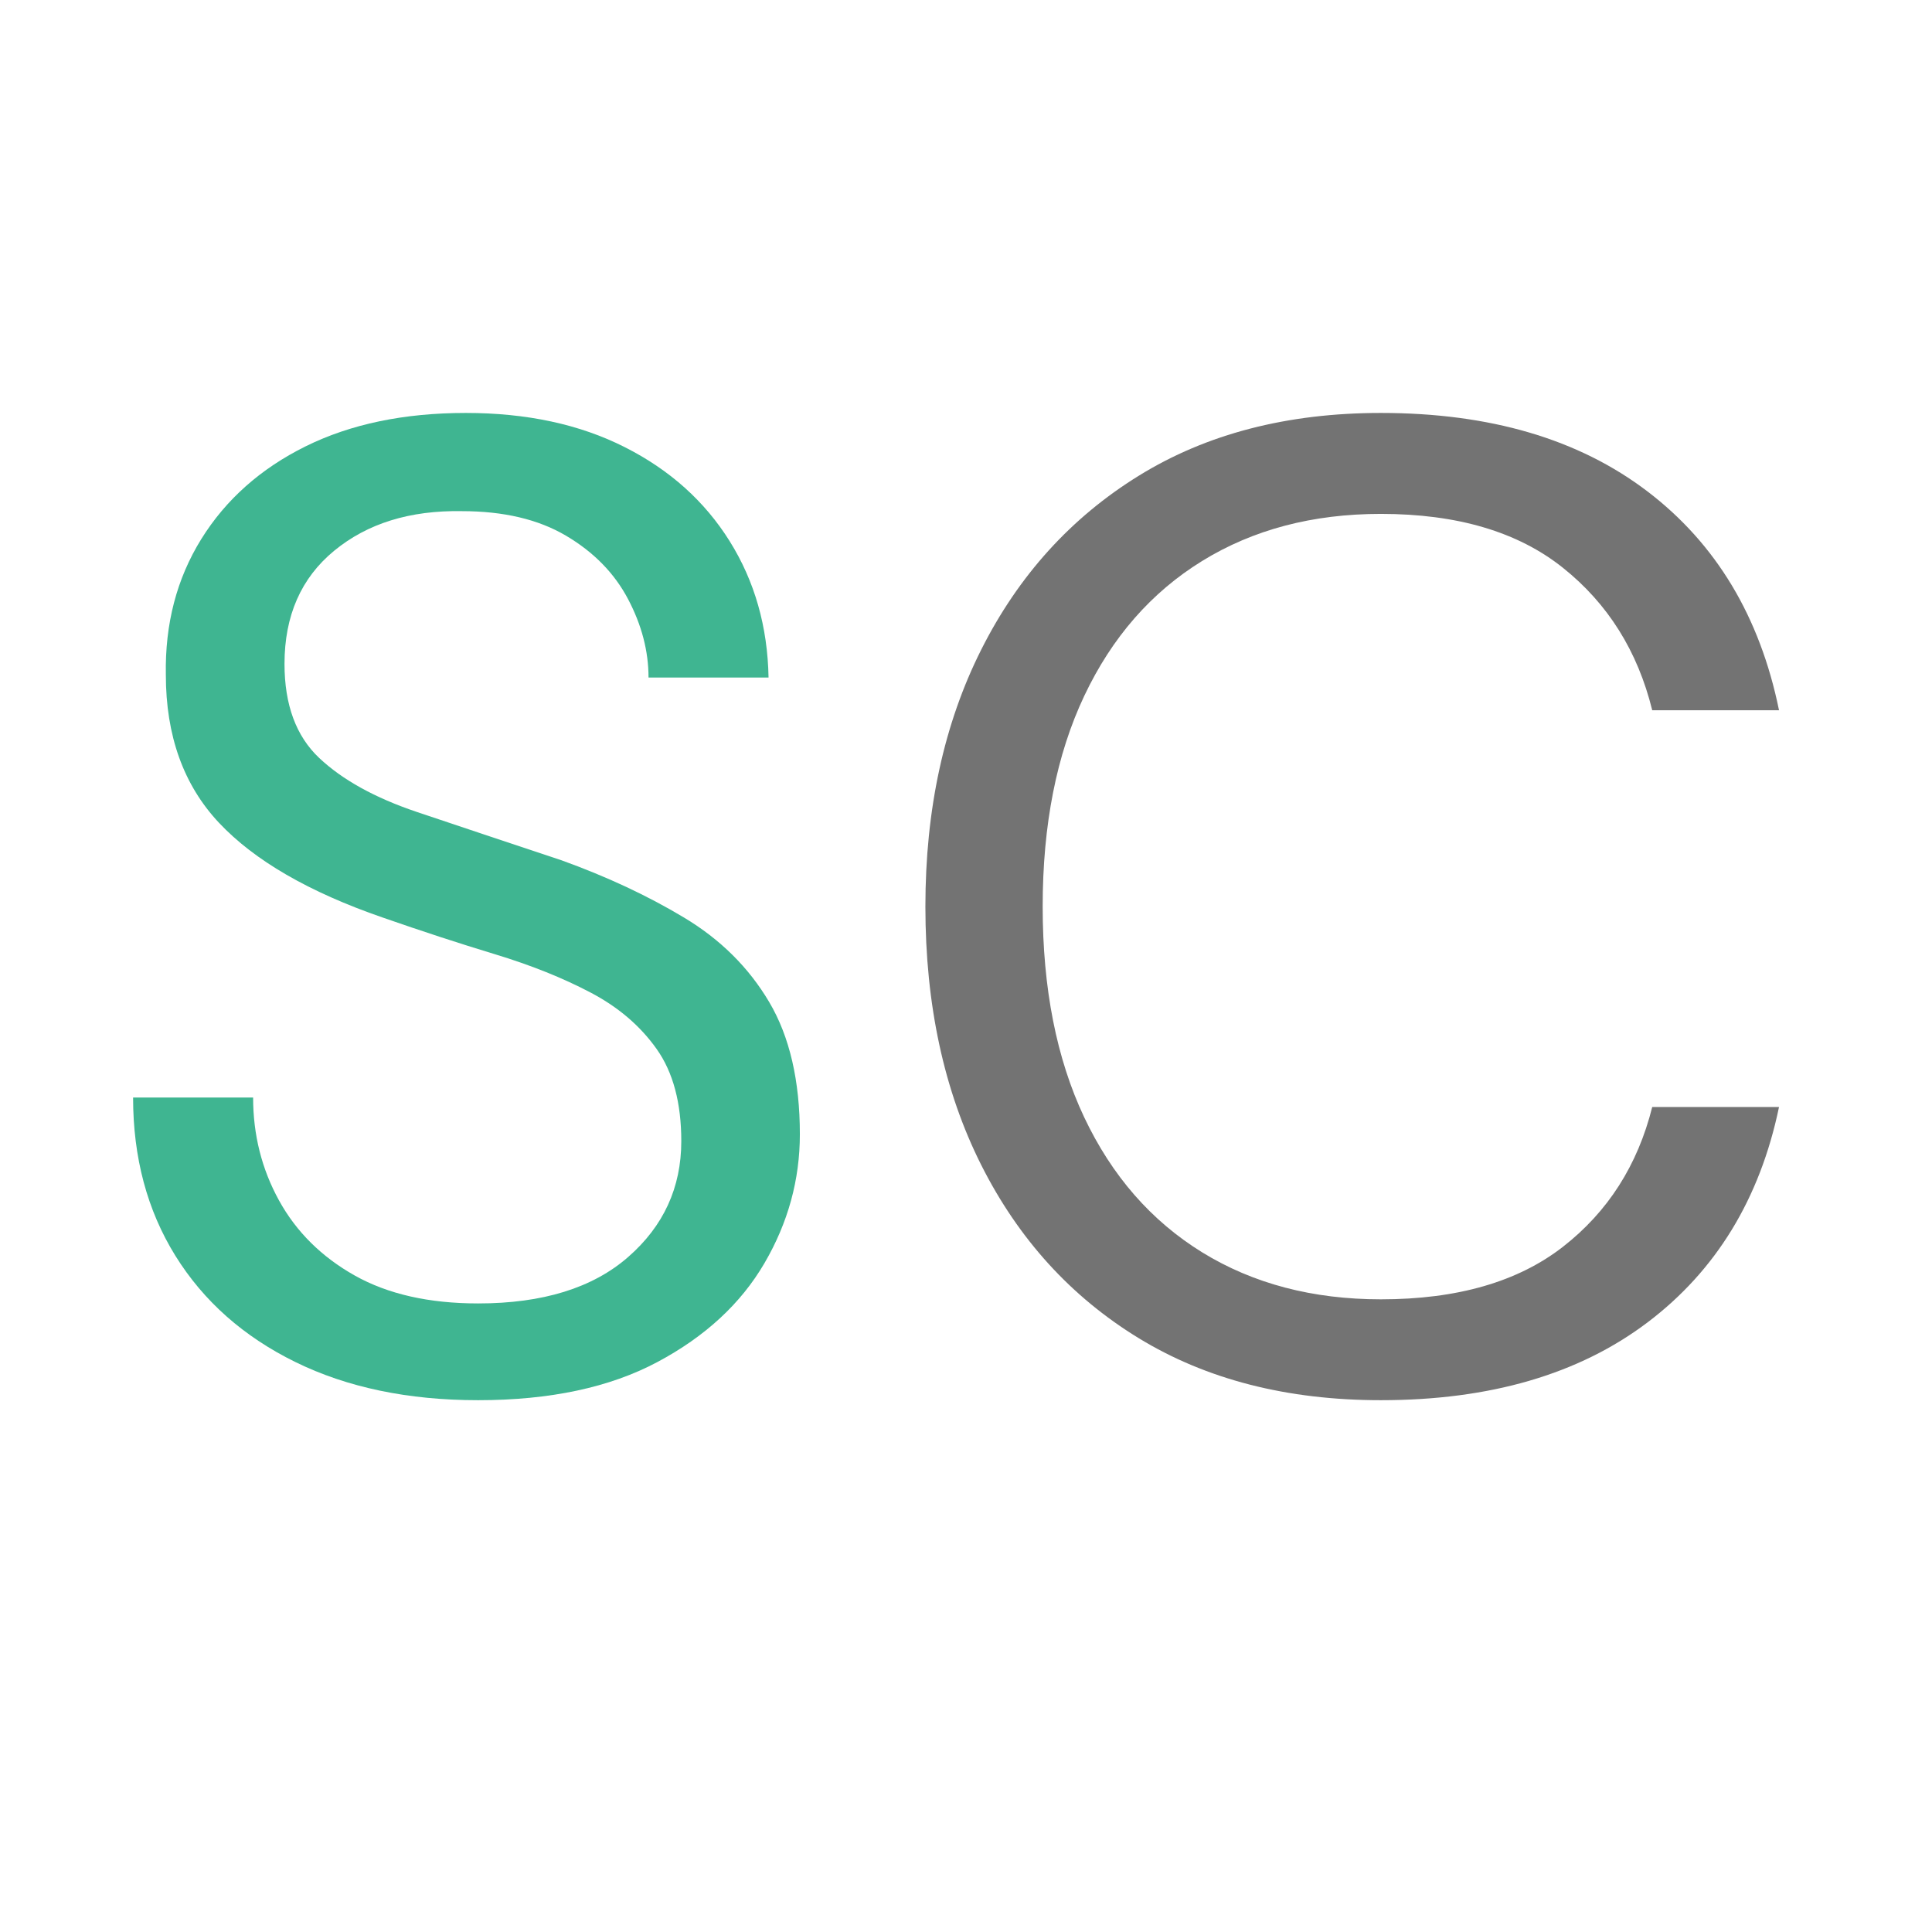
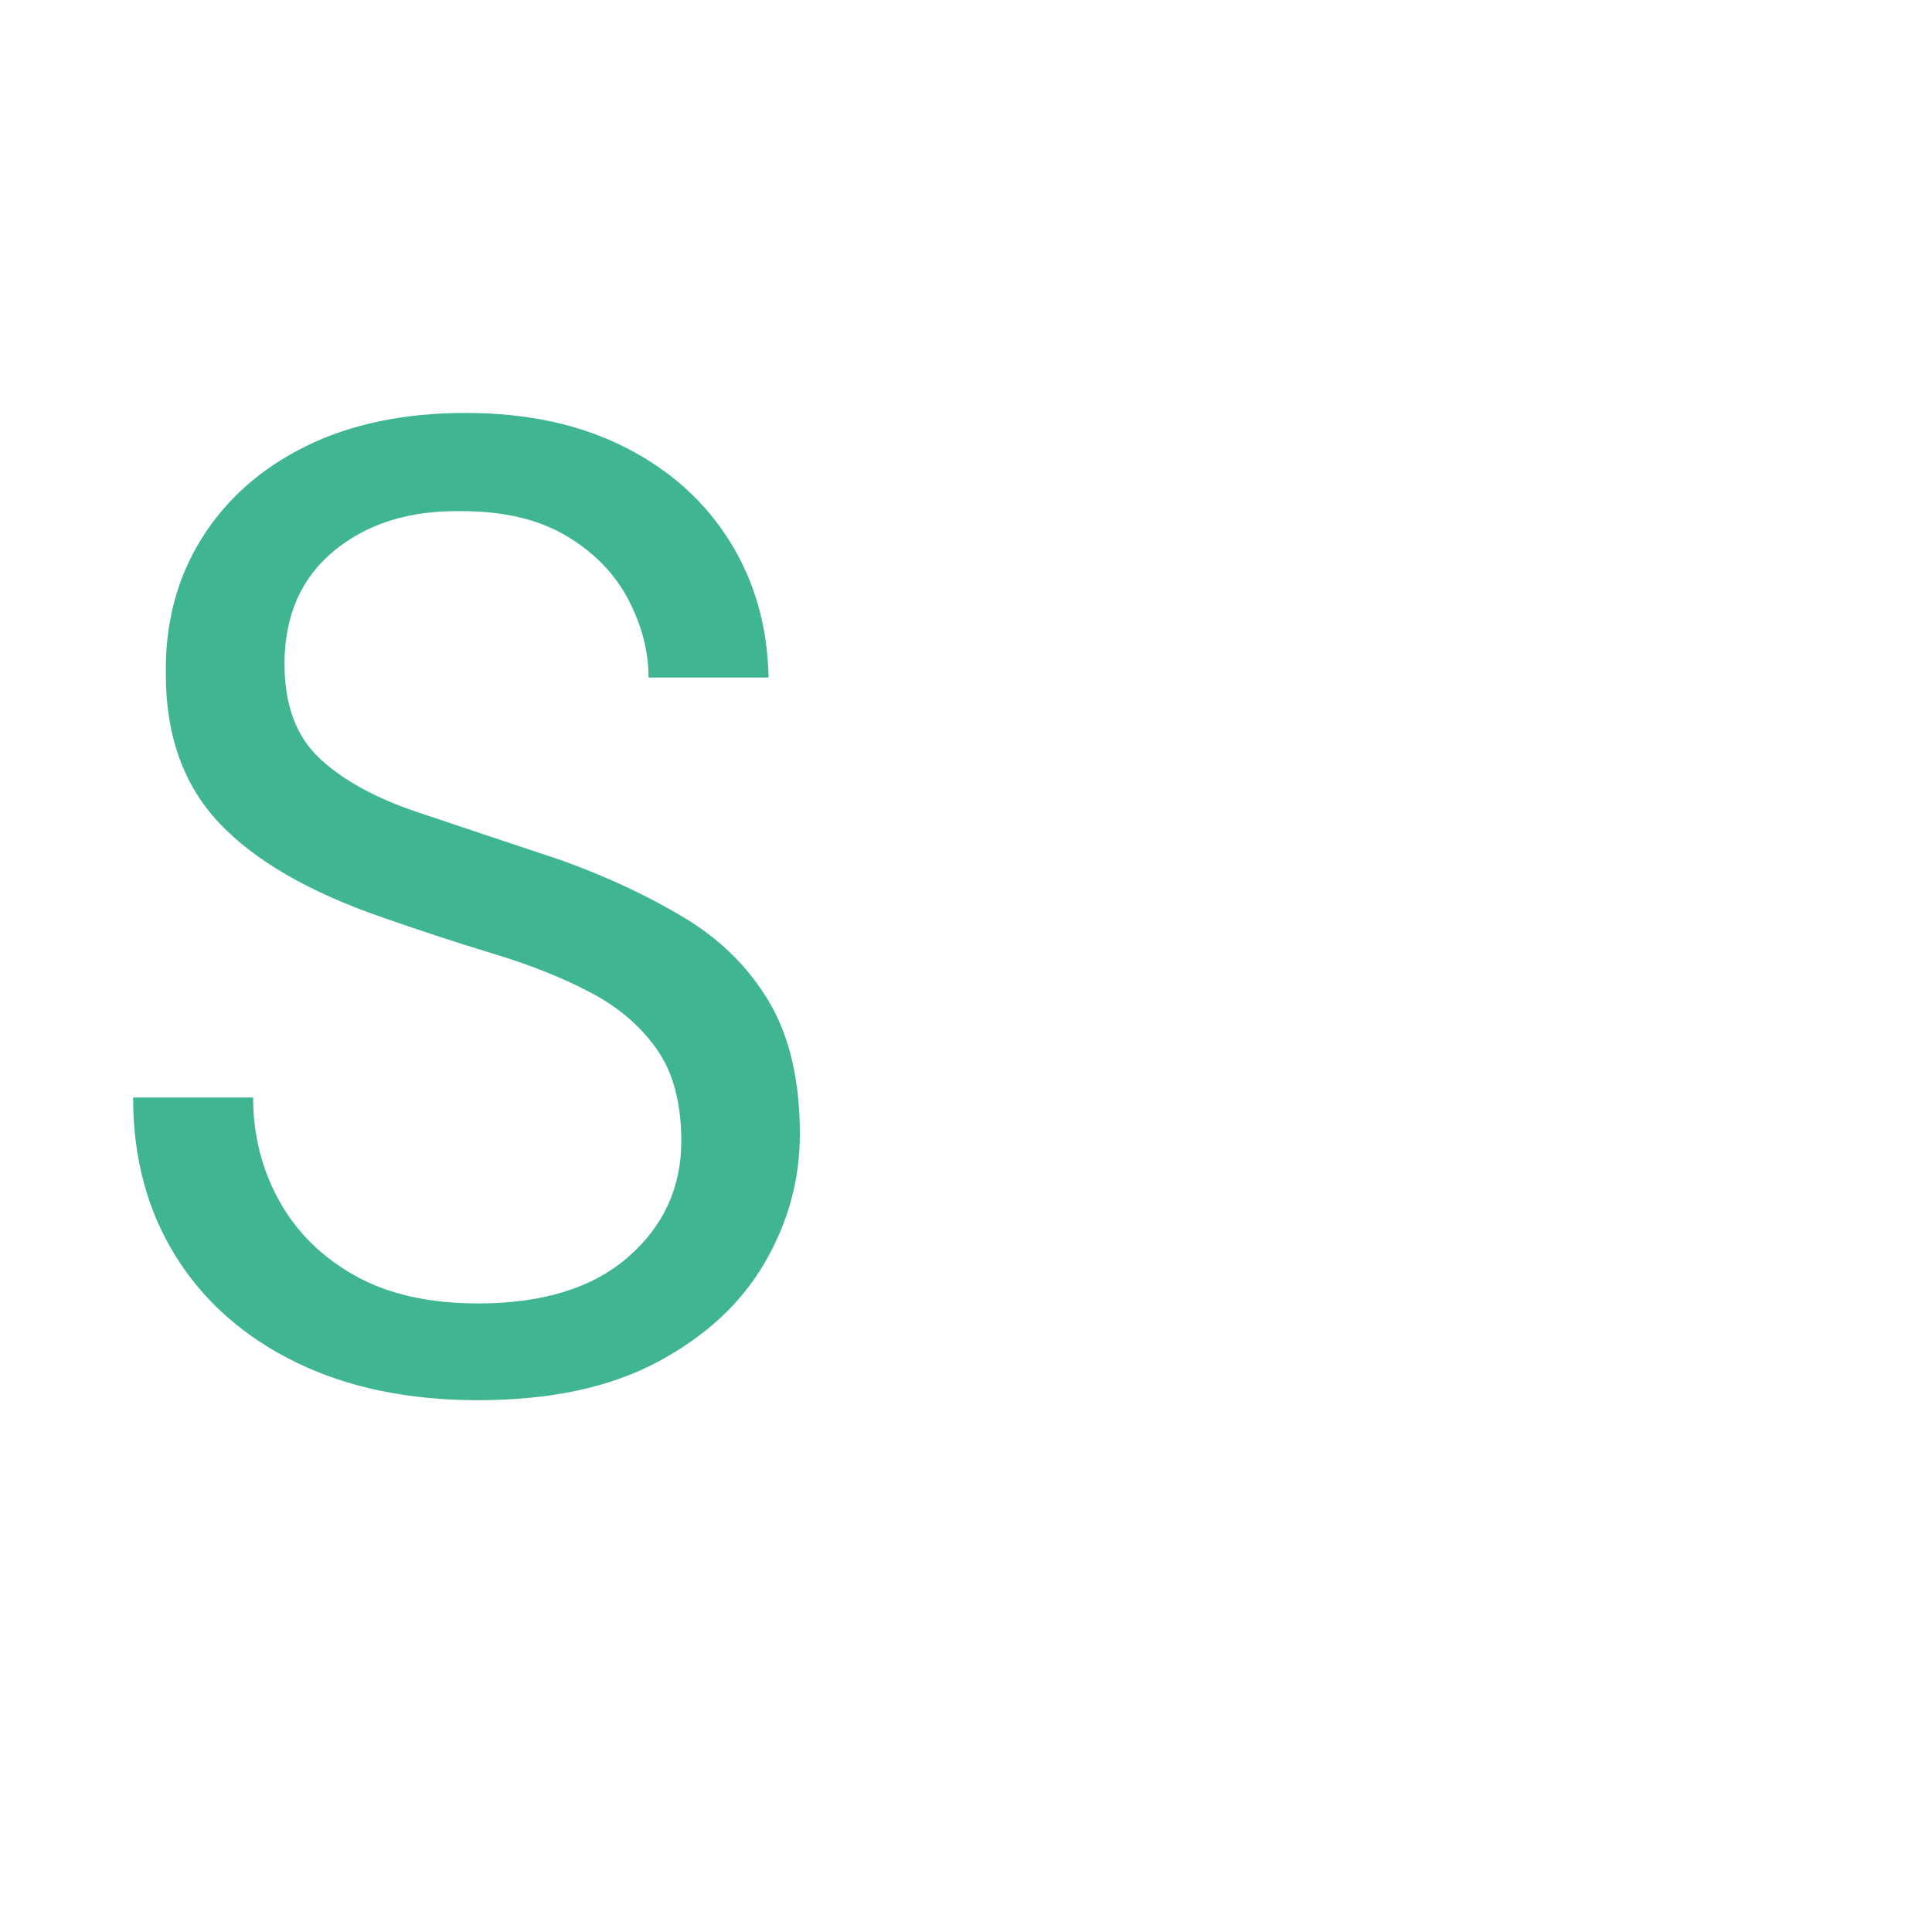
<svg xmlns="http://www.w3.org/2000/svg" width="500" viewBox="0 0 375 375" height="500" preserveAspectRatio="xMidYMid meet">
  <defs>
    <g />
  </defs>
  <g fill="#3fb591" fill-opacity="1">
    <g transform="translate(14.191, 268.605)">
      <g>
        <path d="M 78.609 3.172 C 65.023 3.172 53.203 0.703 43.141 -4.234 C 33.086 -9.172 25.32 -16.051 19.844 -24.875 C 14.375 -33.695 11.641 -43.93 11.641 -55.578 L 34.938 -55.578 C 34.938 -48.348 36.613 -41.688 39.969 -35.594 C 43.32 -29.508 48.219 -24.656 54.656 -21.031 C 61.094 -17.414 69.078 -15.609 78.609 -15.609 C 91.141 -15.609 100.844 -18.609 107.719 -24.609 C 114.602 -30.609 118.047 -38.109 118.047 -47.109 C 118.047 -54.523 116.457 -60.477 113.281 -64.969 C 110.102 -69.469 105.82 -73.129 100.438 -75.953 C 95.062 -78.785 88.891 -81.258 81.922 -83.375 C 74.953 -85.488 67.672 -87.867 60.078 -90.516 C 45.785 -95.453 35.195 -101.582 28.312 -108.906 C 21.438 -116.227 18 -125.801 18 -137.625 C 17.82 -147.508 20.113 -156.289 24.875 -163.969 C 29.645 -171.645 36.395 -177.645 45.125 -181.969 C 53.863 -186.289 64.227 -188.453 76.219 -188.453 C 88.039 -188.453 98.316 -186.242 107.047 -181.828 C 115.785 -177.422 122.582 -171.332 127.438 -163.562 C 132.289 -155.801 134.805 -146.977 134.984 -137.094 L 111.688 -137.094 C 111.688 -142.219 110.363 -147.289 107.719 -152.312 C 105.07 -157.344 101.055 -161.445 95.672 -164.625 C 90.297 -167.801 83.551 -169.391 75.438 -169.391 C 65.375 -169.566 57.125 -167.008 50.688 -161.719 C 44.25 -156.426 41.031 -149.102 41.031 -139.75 C 41.031 -131.812 43.273 -125.723 47.766 -121.484 C 52.266 -117.242 58.57 -113.754 66.688 -111.016 C 74.812 -108.285 84.164 -105.16 94.75 -101.641 C 103.57 -98.461 111.508 -94.754 118.562 -90.516 C 125.625 -86.285 131.141 -80.816 135.109 -74.109 C 139.078 -67.398 141.062 -58.844 141.062 -48.438 C 141.062 -39.613 138.77 -31.273 134.188 -23.422 C 129.602 -15.566 122.676 -9.172 113.406 -4.234 C 104.145 0.703 92.547 3.172 78.609 3.172 Z M 78.609 3.172 " />
      </g>
    </g>
  </g>
  <g fill="#737373" fill-opacity="1">
    <g transform="translate(167.18, 268.605)">
      <g>
-         <path d="M 100.844 3.172 C 82.664 3.172 67.004 -0.836 53.859 -8.859 C 40.711 -16.891 30.52 -28.094 23.281 -42.469 C 16.051 -56.852 12.438 -73.578 12.438 -92.641 C 12.438 -111.516 16.051 -128.141 23.281 -142.516 C 30.52 -156.898 40.711 -168.148 53.859 -176.266 C 67.004 -184.391 82.664 -188.453 100.844 -188.453 C 122.008 -188.453 139.254 -183.379 152.578 -173.234 C 165.898 -163.086 174.414 -148.926 178.125 -130.75 L 153.516 -130.75 C 150.691 -142.219 144.91 -151.438 136.172 -158.406 C 127.441 -165.375 115.664 -168.859 100.844 -168.859 C 87.602 -168.859 76.039 -165.812 66.156 -159.719 C 56.281 -153.633 48.648 -144.898 43.266 -133.516 C 37.891 -122.141 35.203 -108.516 35.203 -92.641 C 35.203 -76.754 37.891 -63.117 43.266 -51.734 C 48.648 -40.359 56.281 -31.625 66.156 -25.531 C 76.039 -19.445 87.602 -16.406 100.844 -16.406 C 115.664 -16.406 127.441 -19.801 136.172 -26.594 C 144.91 -33.395 150.691 -42.441 153.516 -53.734 L 178.125 -53.734 C 174.414 -35.91 165.898 -21.969 152.578 -11.906 C 139.254 -1.852 122.008 3.172 100.844 3.172 Z M 100.844 3.172 " />
-       </g>
+         </g>
    </g>
  </g>
</svg>